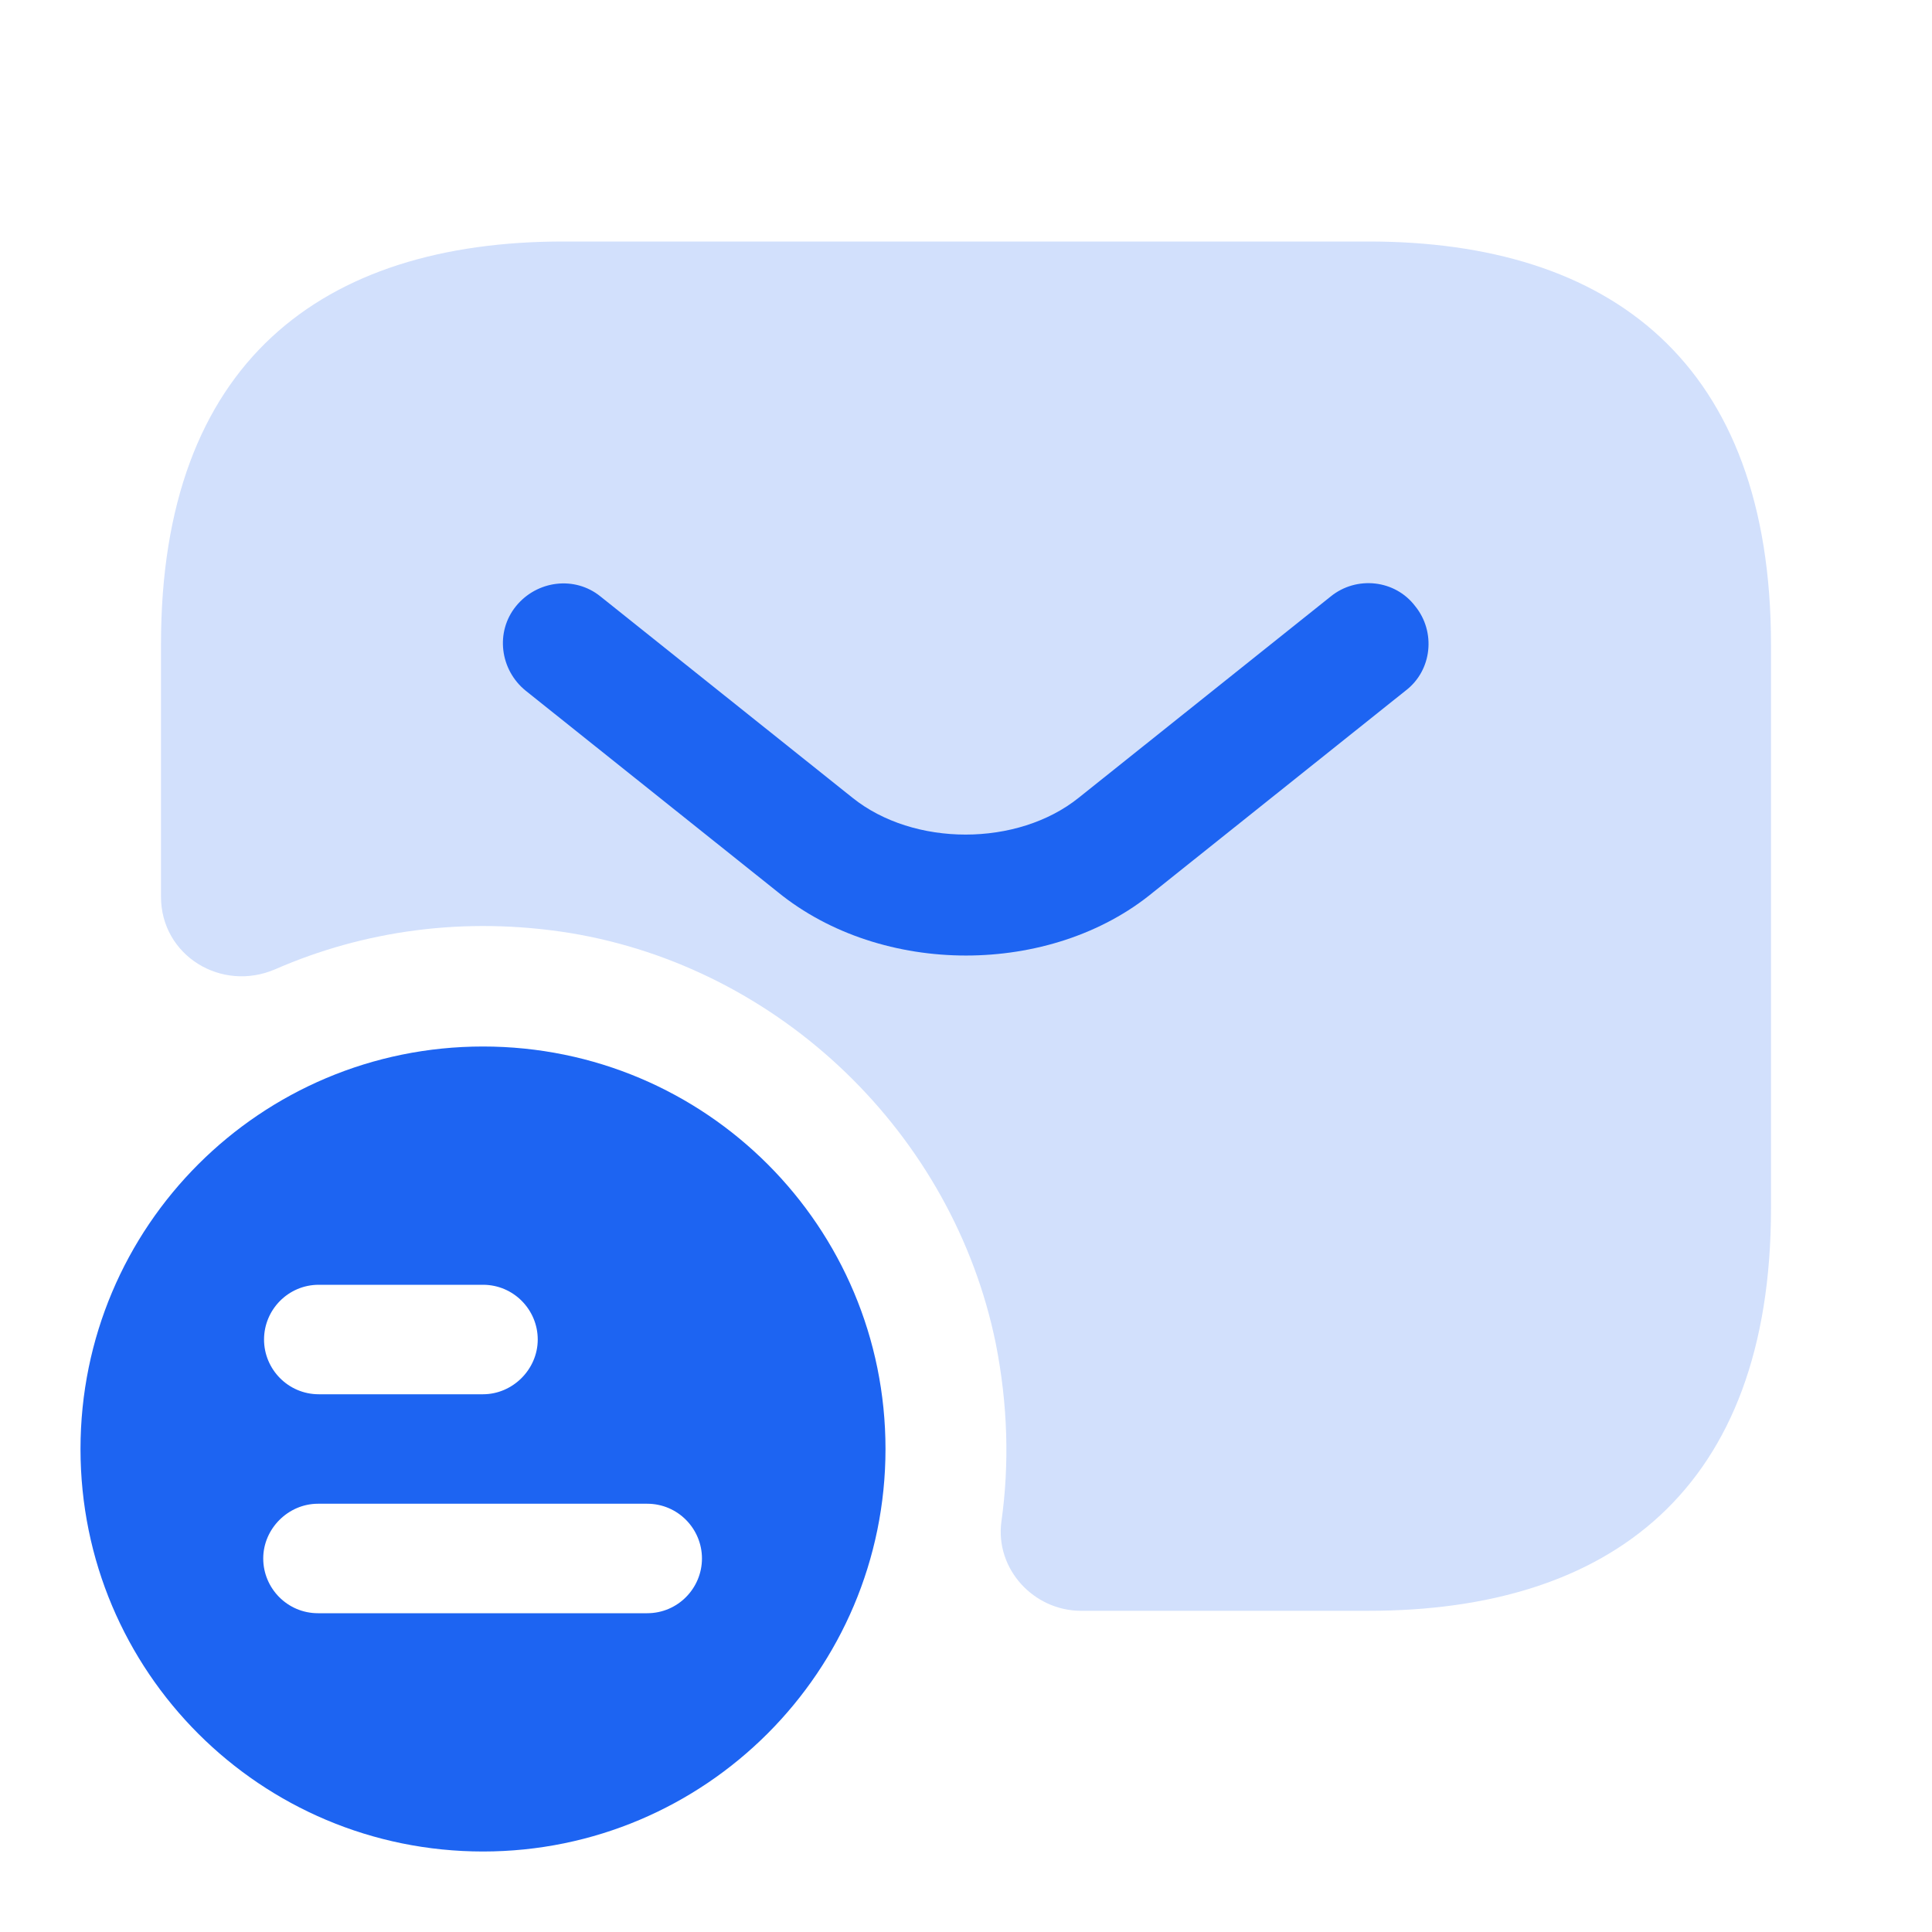
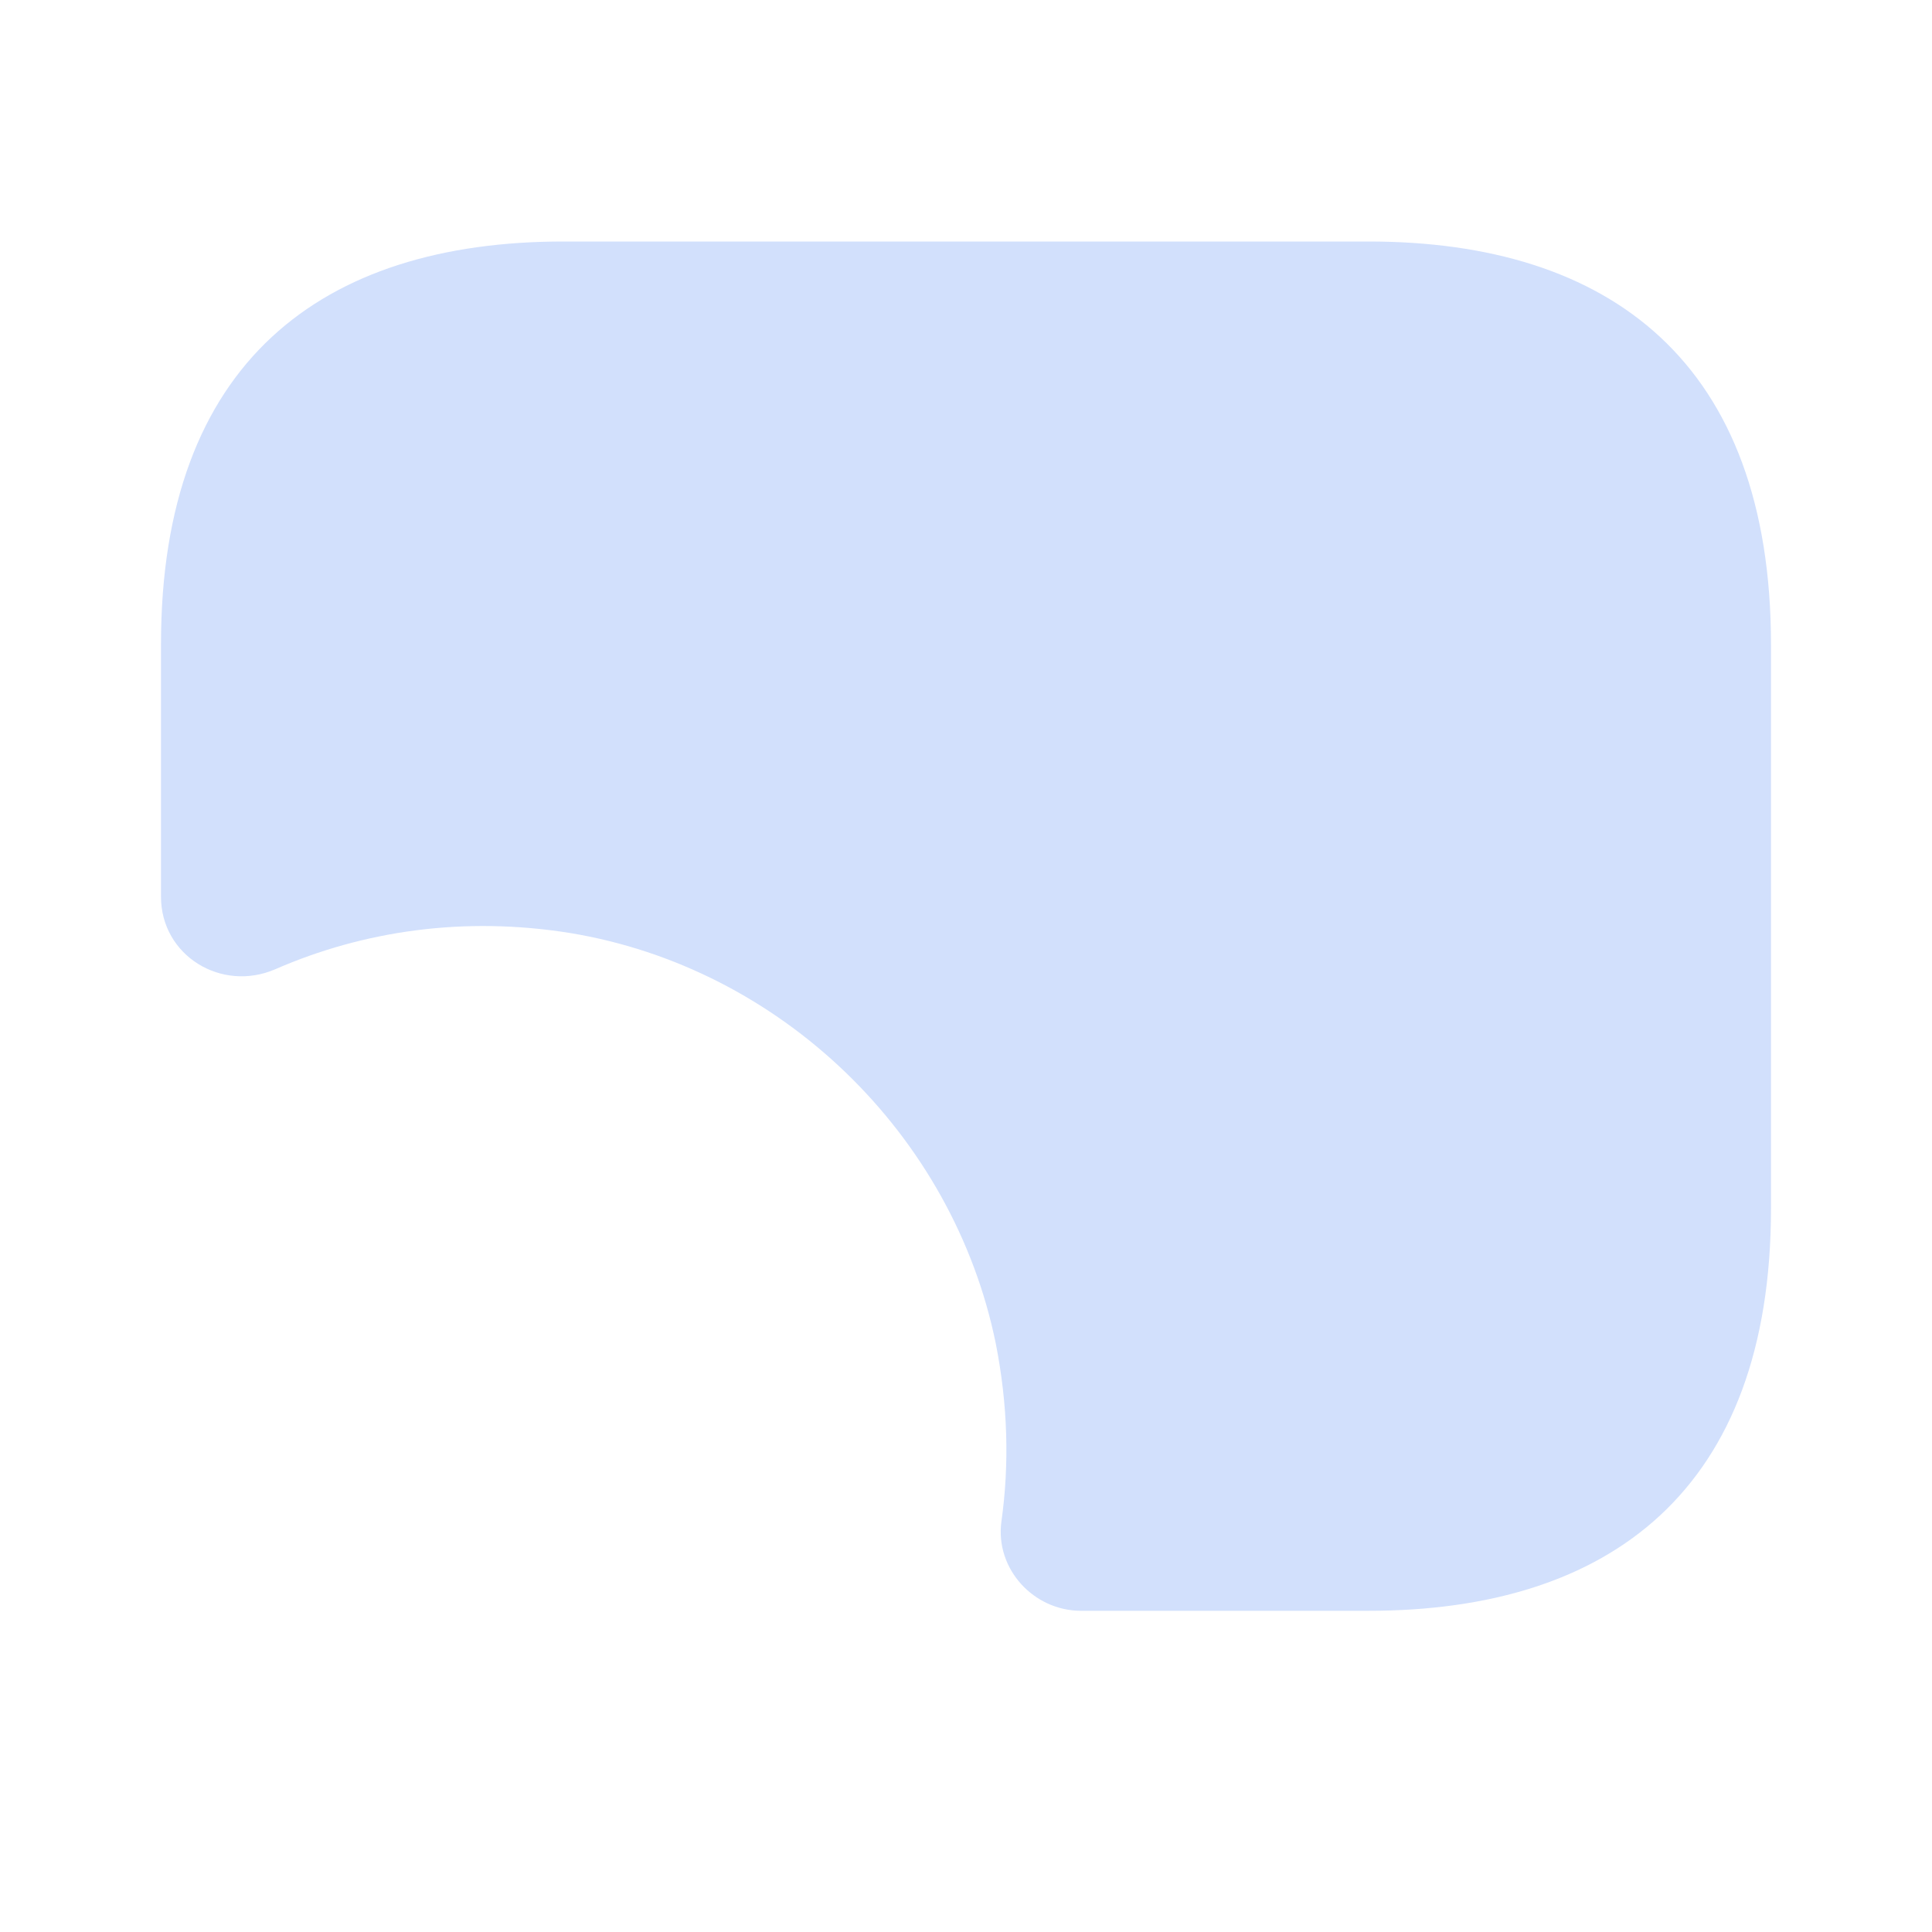
<svg xmlns="http://www.w3.org/2000/svg" width="36" height="36" viewBox="0 0 36 36" fill="none">
-   <path d="M9 19.5C4.86 19.5 1.5 22.845 1.5 27C1.5 31.155 4.86 34.5 9 34.5C13.14 34.5 16.5 31.14 16.5 27C16.5 22.86 13.155 19.5 9 19.5ZM5.94 23.94H9C9.57 23.94 10.02 24.405 10.02 24.96C10.02 25.515 9.555 25.98 9 25.98H5.94C5.37 25.98 4.92 25.515 4.92 24.96C4.92 24.405 5.37 23.94 5.94 23.94ZM12.06 30.06H5.925C5.355 30.06 4.905 29.595 4.905 29.04C4.905 28.485 5.37 28.02 5.925 28.02H12.06C12.63 28.02 13.08 28.485 13.08 29.04C13.08 29.595 12.63 30.06 12.06 30.06Z" fill="#1D64F2" />
  <path d="M25.5 4.5H10.5C6 4.5 3 6.75 3 12V16.71C3 17.805 4.125 18.495 5.13 18.06C6.78 17.34 8.655 17.07 10.62 17.385C14.55 18.03 17.76 21.135 18.555 25.035C18.78 26.175 18.81 27.285 18.66 28.35C18.54 29.235 19.26 30.015 20.145 30.015H25.5C30 30.015 33 27.765 33 22.515V12.015C33 6.75 30 4.5 25.5 4.5Z" fill="#D2E0FC" />
-   <path d="M18 17.805C16.74 17.805 15.465 17.415 14.49 16.62L9.795 12.87C9.315 12.48 9.225 11.775 9.615 11.295C10.005 10.815 10.71 10.725 11.19 11.115L15.885 14.865C17.025 15.78 18.96 15.78 20.1 14.865L24.795 11.115C25.275 10.725 25.995 10.8 26.37 11.295C26.76 11.775 26.685 12.495 26.19 12.87L21.495 16.62C20.535 17.415 19.26 17.805 18 17.805Z" fill="#1D64F2" />
</svg>